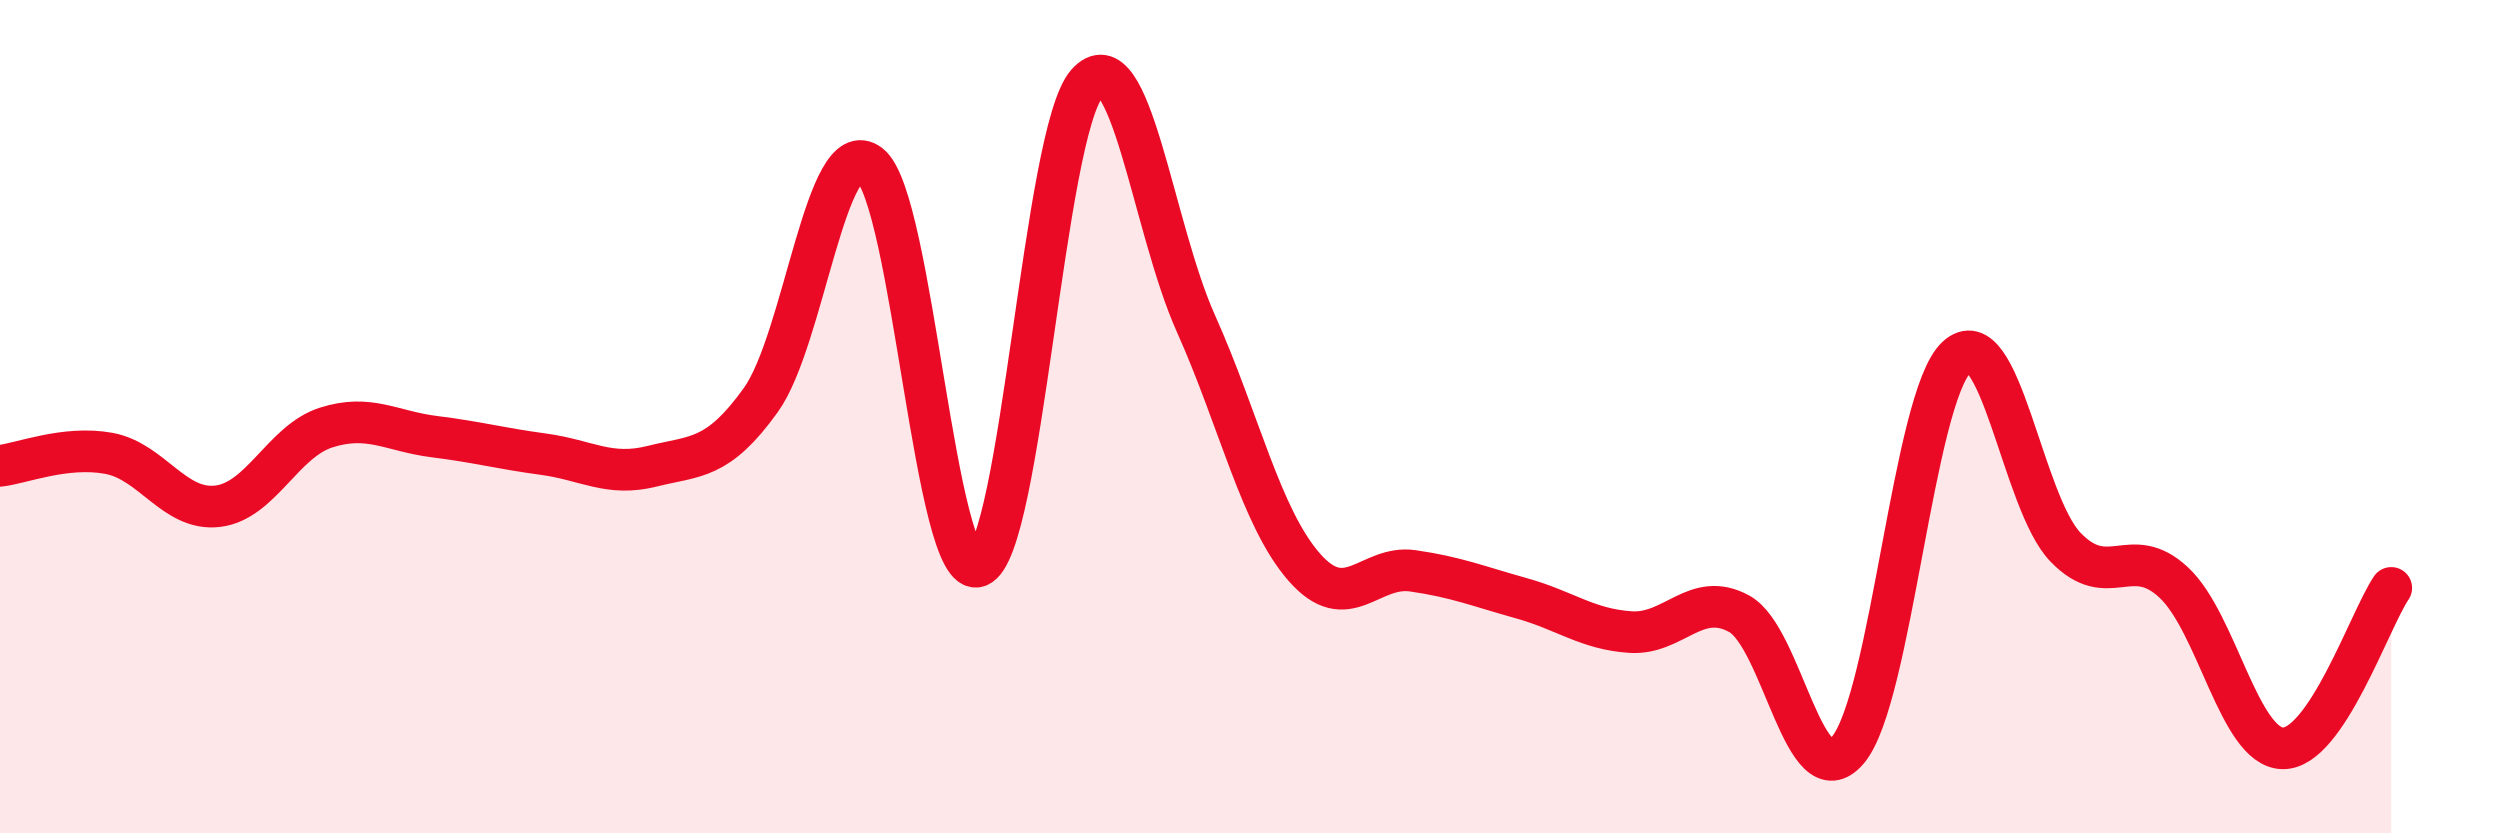
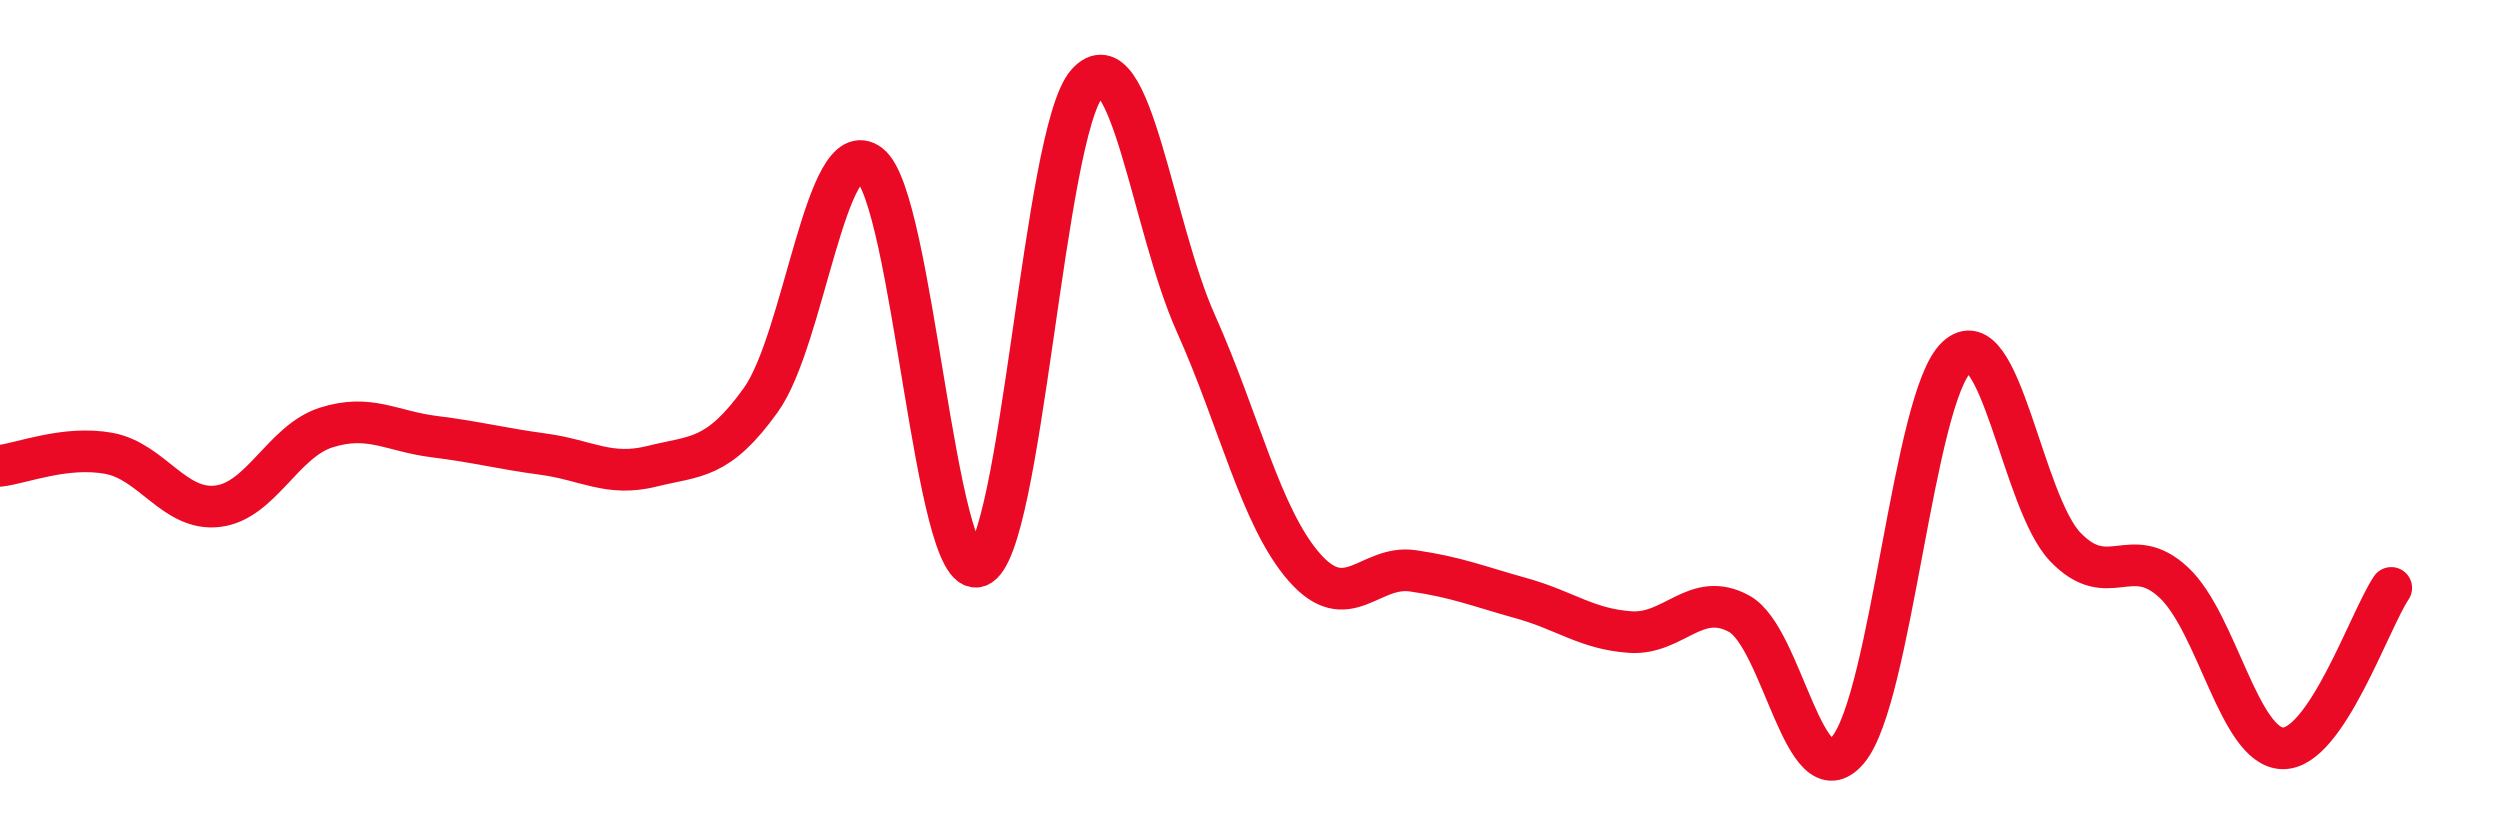
<svg xmlns="http://www.w3.org/2000/svg" width="60" height="20" viewBox="0 0 60 20">
-   <path d="M 0,11.18 C 0.52,11.12 1.57,10.69 2.61,10.88 C 3.65,11.07 4.18,12.27 5.22,12.15 C 6.26,12.03 6.79,10.59 7.83,10.26 C 8.87,9.93 9.39,10.35 10.43,10.48 C 11.47,10.61 12,10.76 13.04,10.9 C 14.08,11.04 14.61,11.45 15.65,11.19 C 16.69,10.93 17.22,11.05 18.26,9.6 C 19.3,8.15 19.83,3.15 20.87,3.95 C 21.91,4.75 22.44,13.98 23.48,13.59 C 24.52,13.2 25.05,3.17 26.09,2 C 27.13,0.83 27.66,5.44 28.7,7.76 C 29.74,10.08 30.26,12.42 31.3,13.61 C 32.34,14.8 32.87,13.55 33.91,13.7 C 34.95,13.85 35.48,14.07 36.52,14.36 C 37.56,14.65 38.09,15.1 39.13,15.17 C 40.17,15.24 40.7,14.16 41.74,14.73 C 42.78,15.3 43.31,19.23 44.35,18 C 45.39,16.77 45.92,9.54 46.96,8.57 C 48,7.6 48.53,12.05 49.57,13.13 C 50.61,14.21 51.13,13.01 52.17,13.98 C 53.21,14.95 53.74,17.93 54.78,17.96 C 55.82,17.99 56.87,14.88 57.39,14.11L57.39 20L0 20Z" fill="#EB0A25" opacity="0.1" stroke-linecap="round" stroke-linejoin="round" />
  <path d="M 0,11.18 C 0.52,11.12 1.57,10.69 2.61,10.88 C 3.65,11.07 4.18,12.27 5.22,12.15 C 6.26,12.03 6.79,10.59 7.83,10.26 C 8.87,9.93 9.39,10.35 10.43,10.48 C 11.47,10.61 12,10.76 13.04,10.9 C 14.08,11.04 14.61,11.45 15.65,11.19 C 16.69,10.93 17.22,11.05 18.26,9.6 C 19.3,8.15 19.83,3.15 20.87,3.95 C 21.91,4.75 22.44,13.98 23.48,13.59 C 24.52,13.2 25.05,3.17 26.09,2 C 27.13,0.83 27.66,5.44 28.7,7.76 C 29.74,10.08 30.26,12.42 31.3,13.61 C 32.34,14.8 32.87,13.55 33.91,13.7 C 34.95,13.85 35.48,14.07 36.52,14.36 C 37.56,14.65 38.09,15.1 39.13,15.17 C 40.17,15.24 40.7,14.16 41.74,14.73 C 42.78,15.3 43.31,19.23 44.35,18 C 45.39,16.77 45.92,9.54 46.96,8.57 C 48,7.6 48.53,12.05 49.57,13.13 C 50.61,14.21 51.13,13.01 52.17,13.98 C 53.21,14.95 53.74,17.93 54.78,17.96 C 55.82,17.99 56.87,14.88 57.39,14.11" stroke="#EB0A25" stroke-width="1" fill="none" stroke-linecap="round" stroke-linejoin="round" />
</svg>